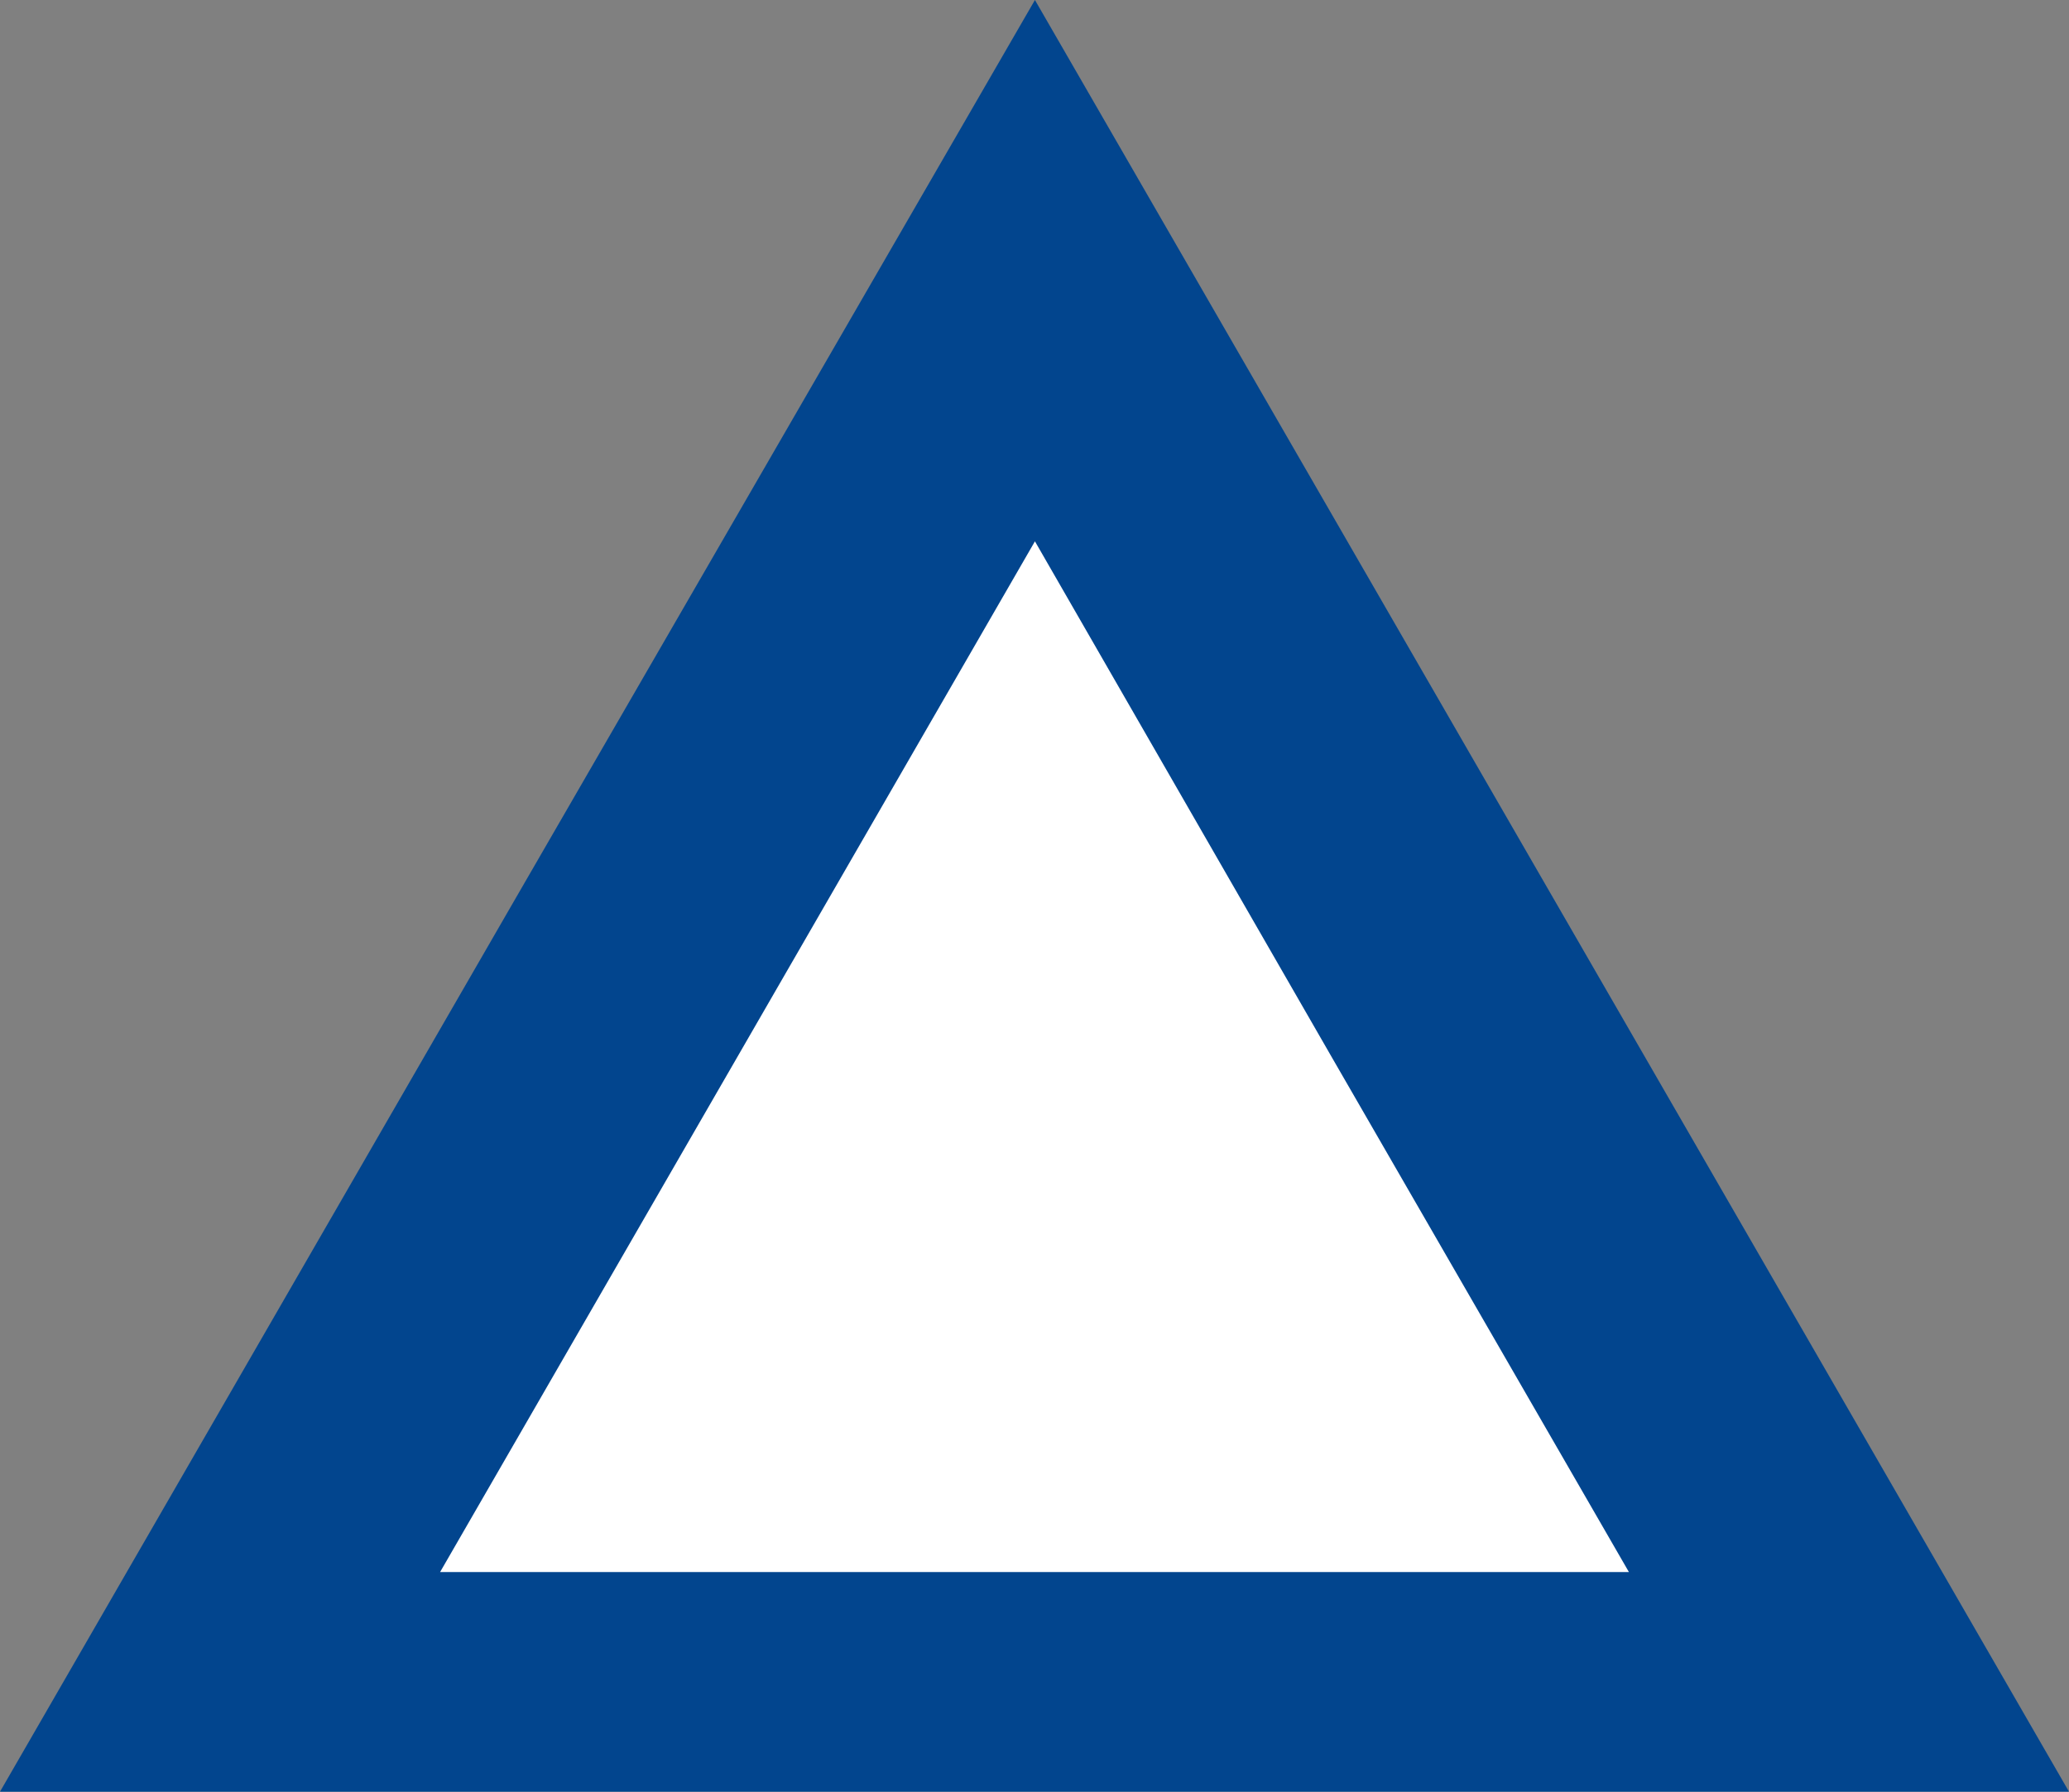
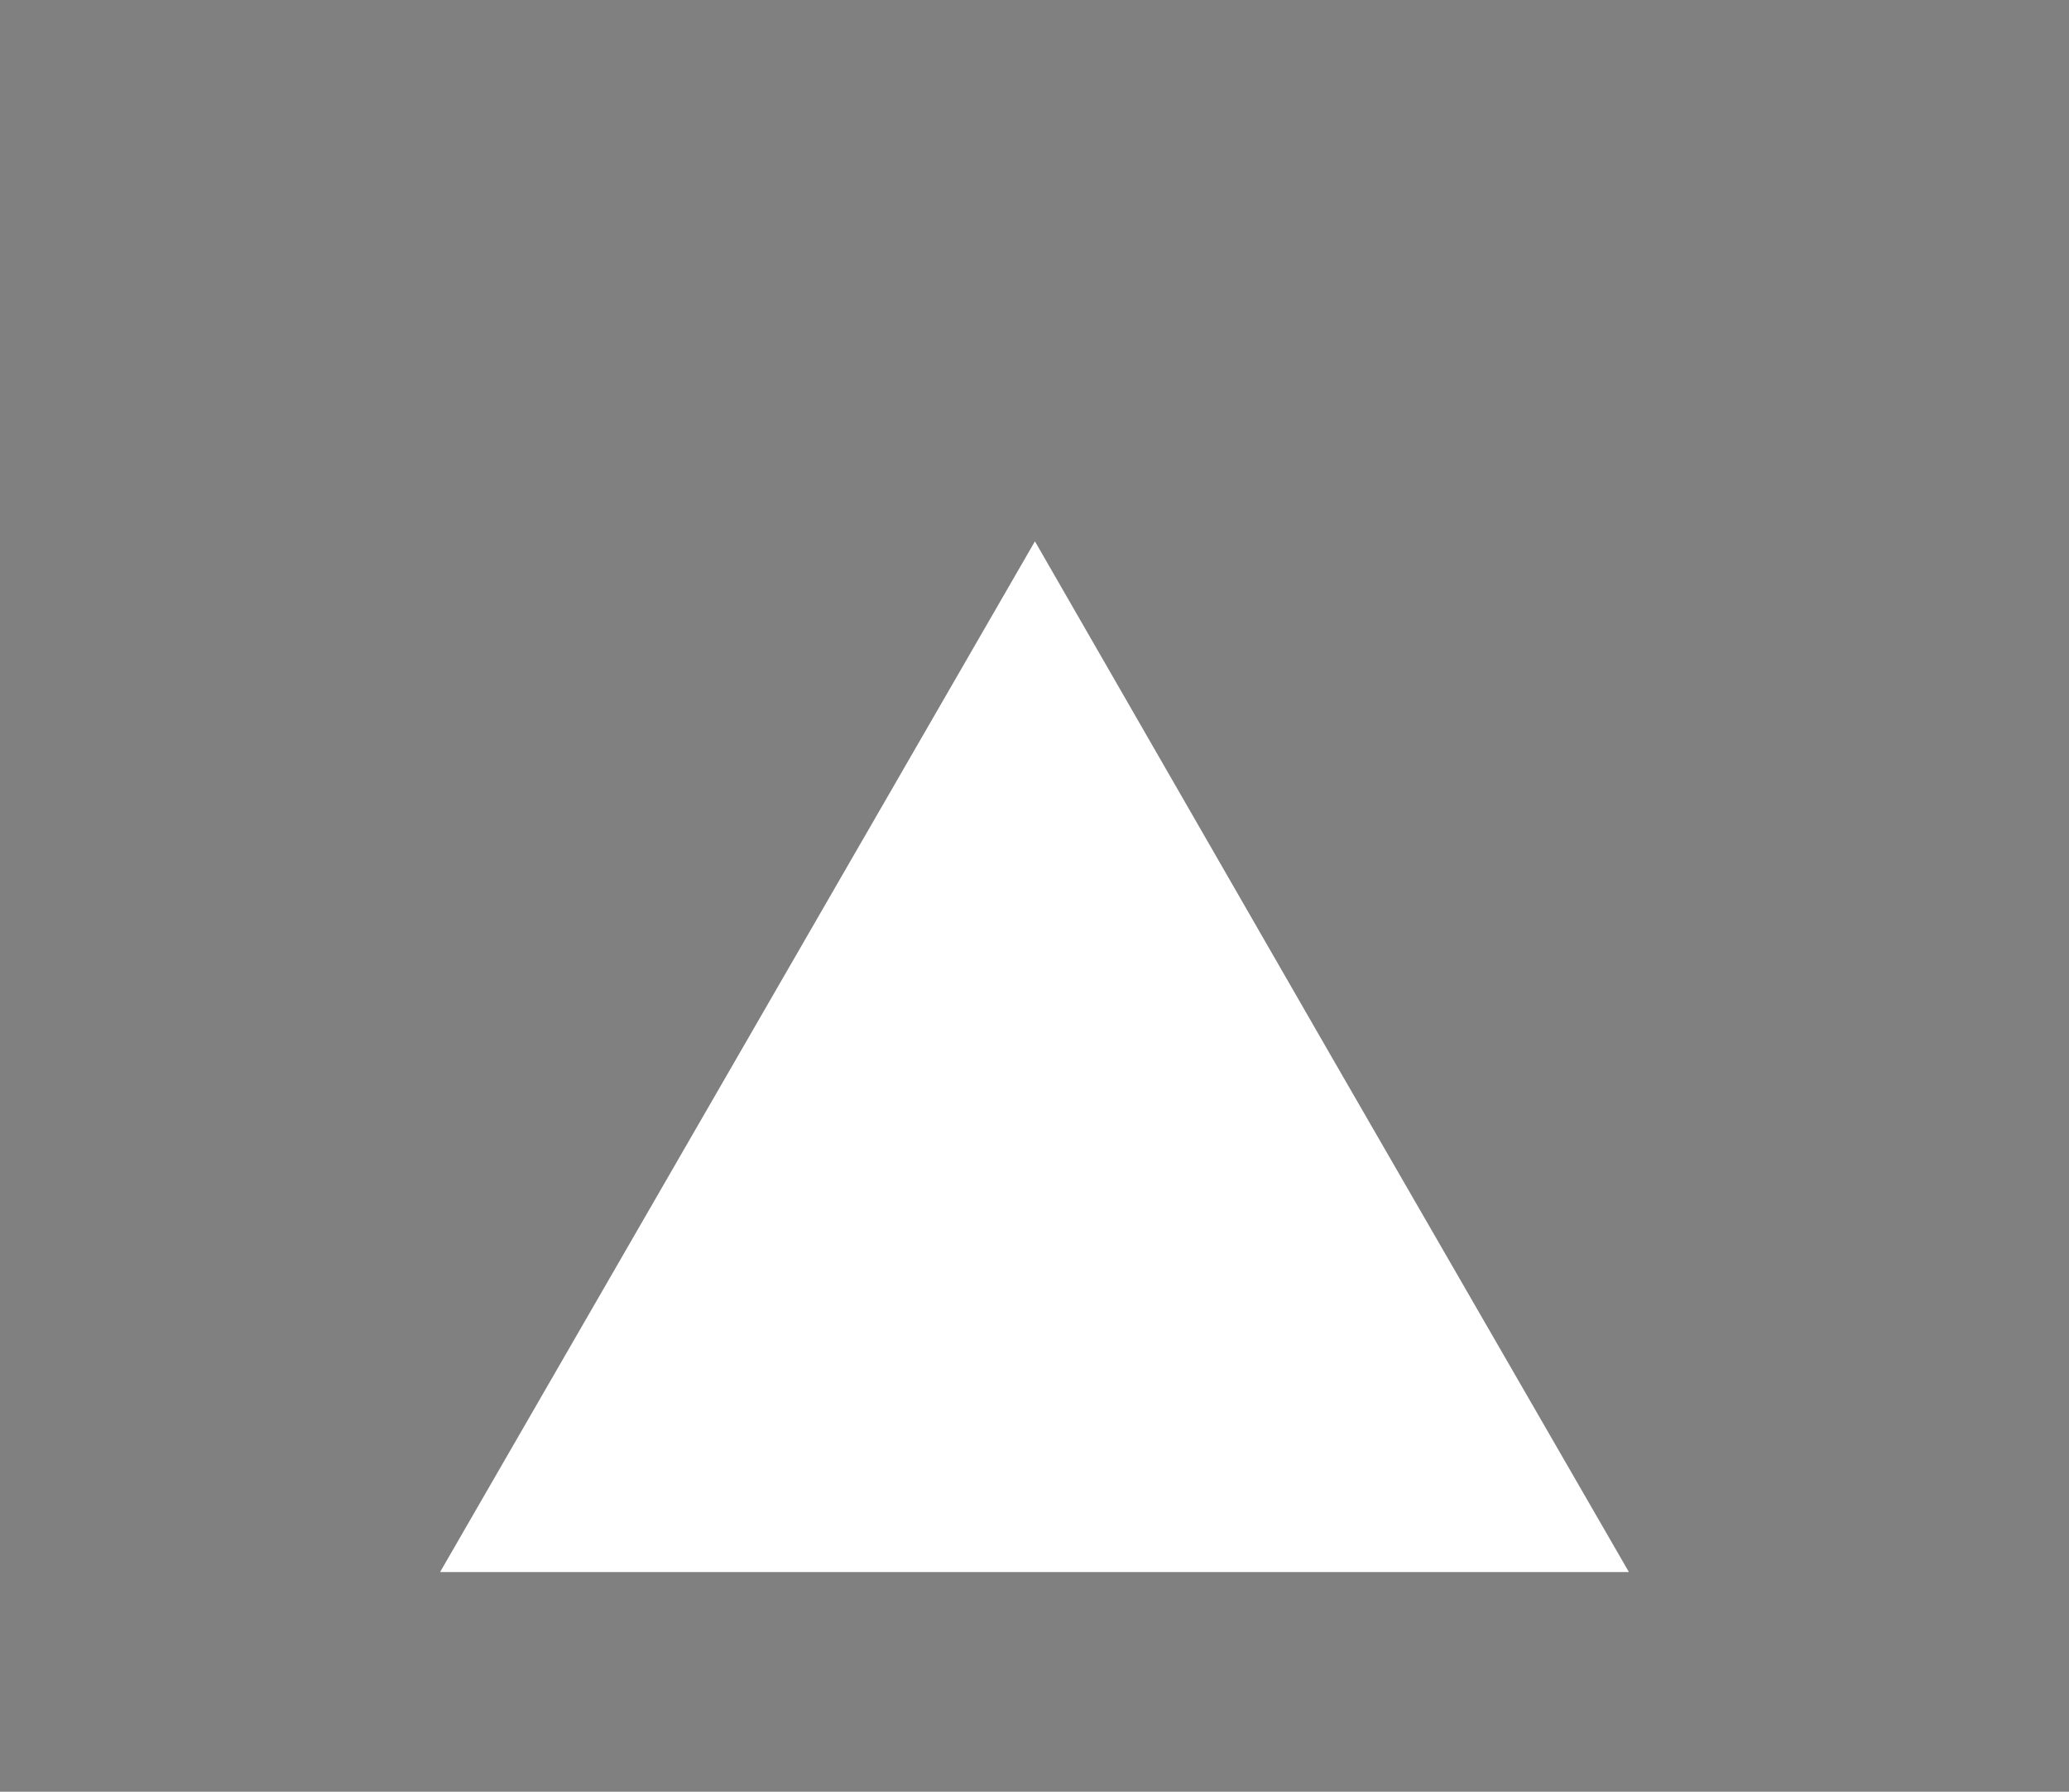
<svg xmlns="http://www.w3.org/2000/svg" x="0px" y="0px" viewBox="0 0 239.3 207.2" style="vertical-align: middle; max-width: 100%; width: 100%;" width="100%">
  <rect x="0" y="0" width="239.3" height="207.2" fill="#808080" stroke="none" />
-   <polygon points="119.7,0 179.5,103.6 239.3,207.2 119.7,207.2 0,207.2 59.8,103.6" fill="rgb(2,69,142)">
-    </polygon>
  <polygon points="119.7,62.6 154,122.2 188.4,181.8 119.7,181.8 50.9,181.8 85.3,122.2" fill="rgb(255,255,255)">
   </polygon>
</svg>